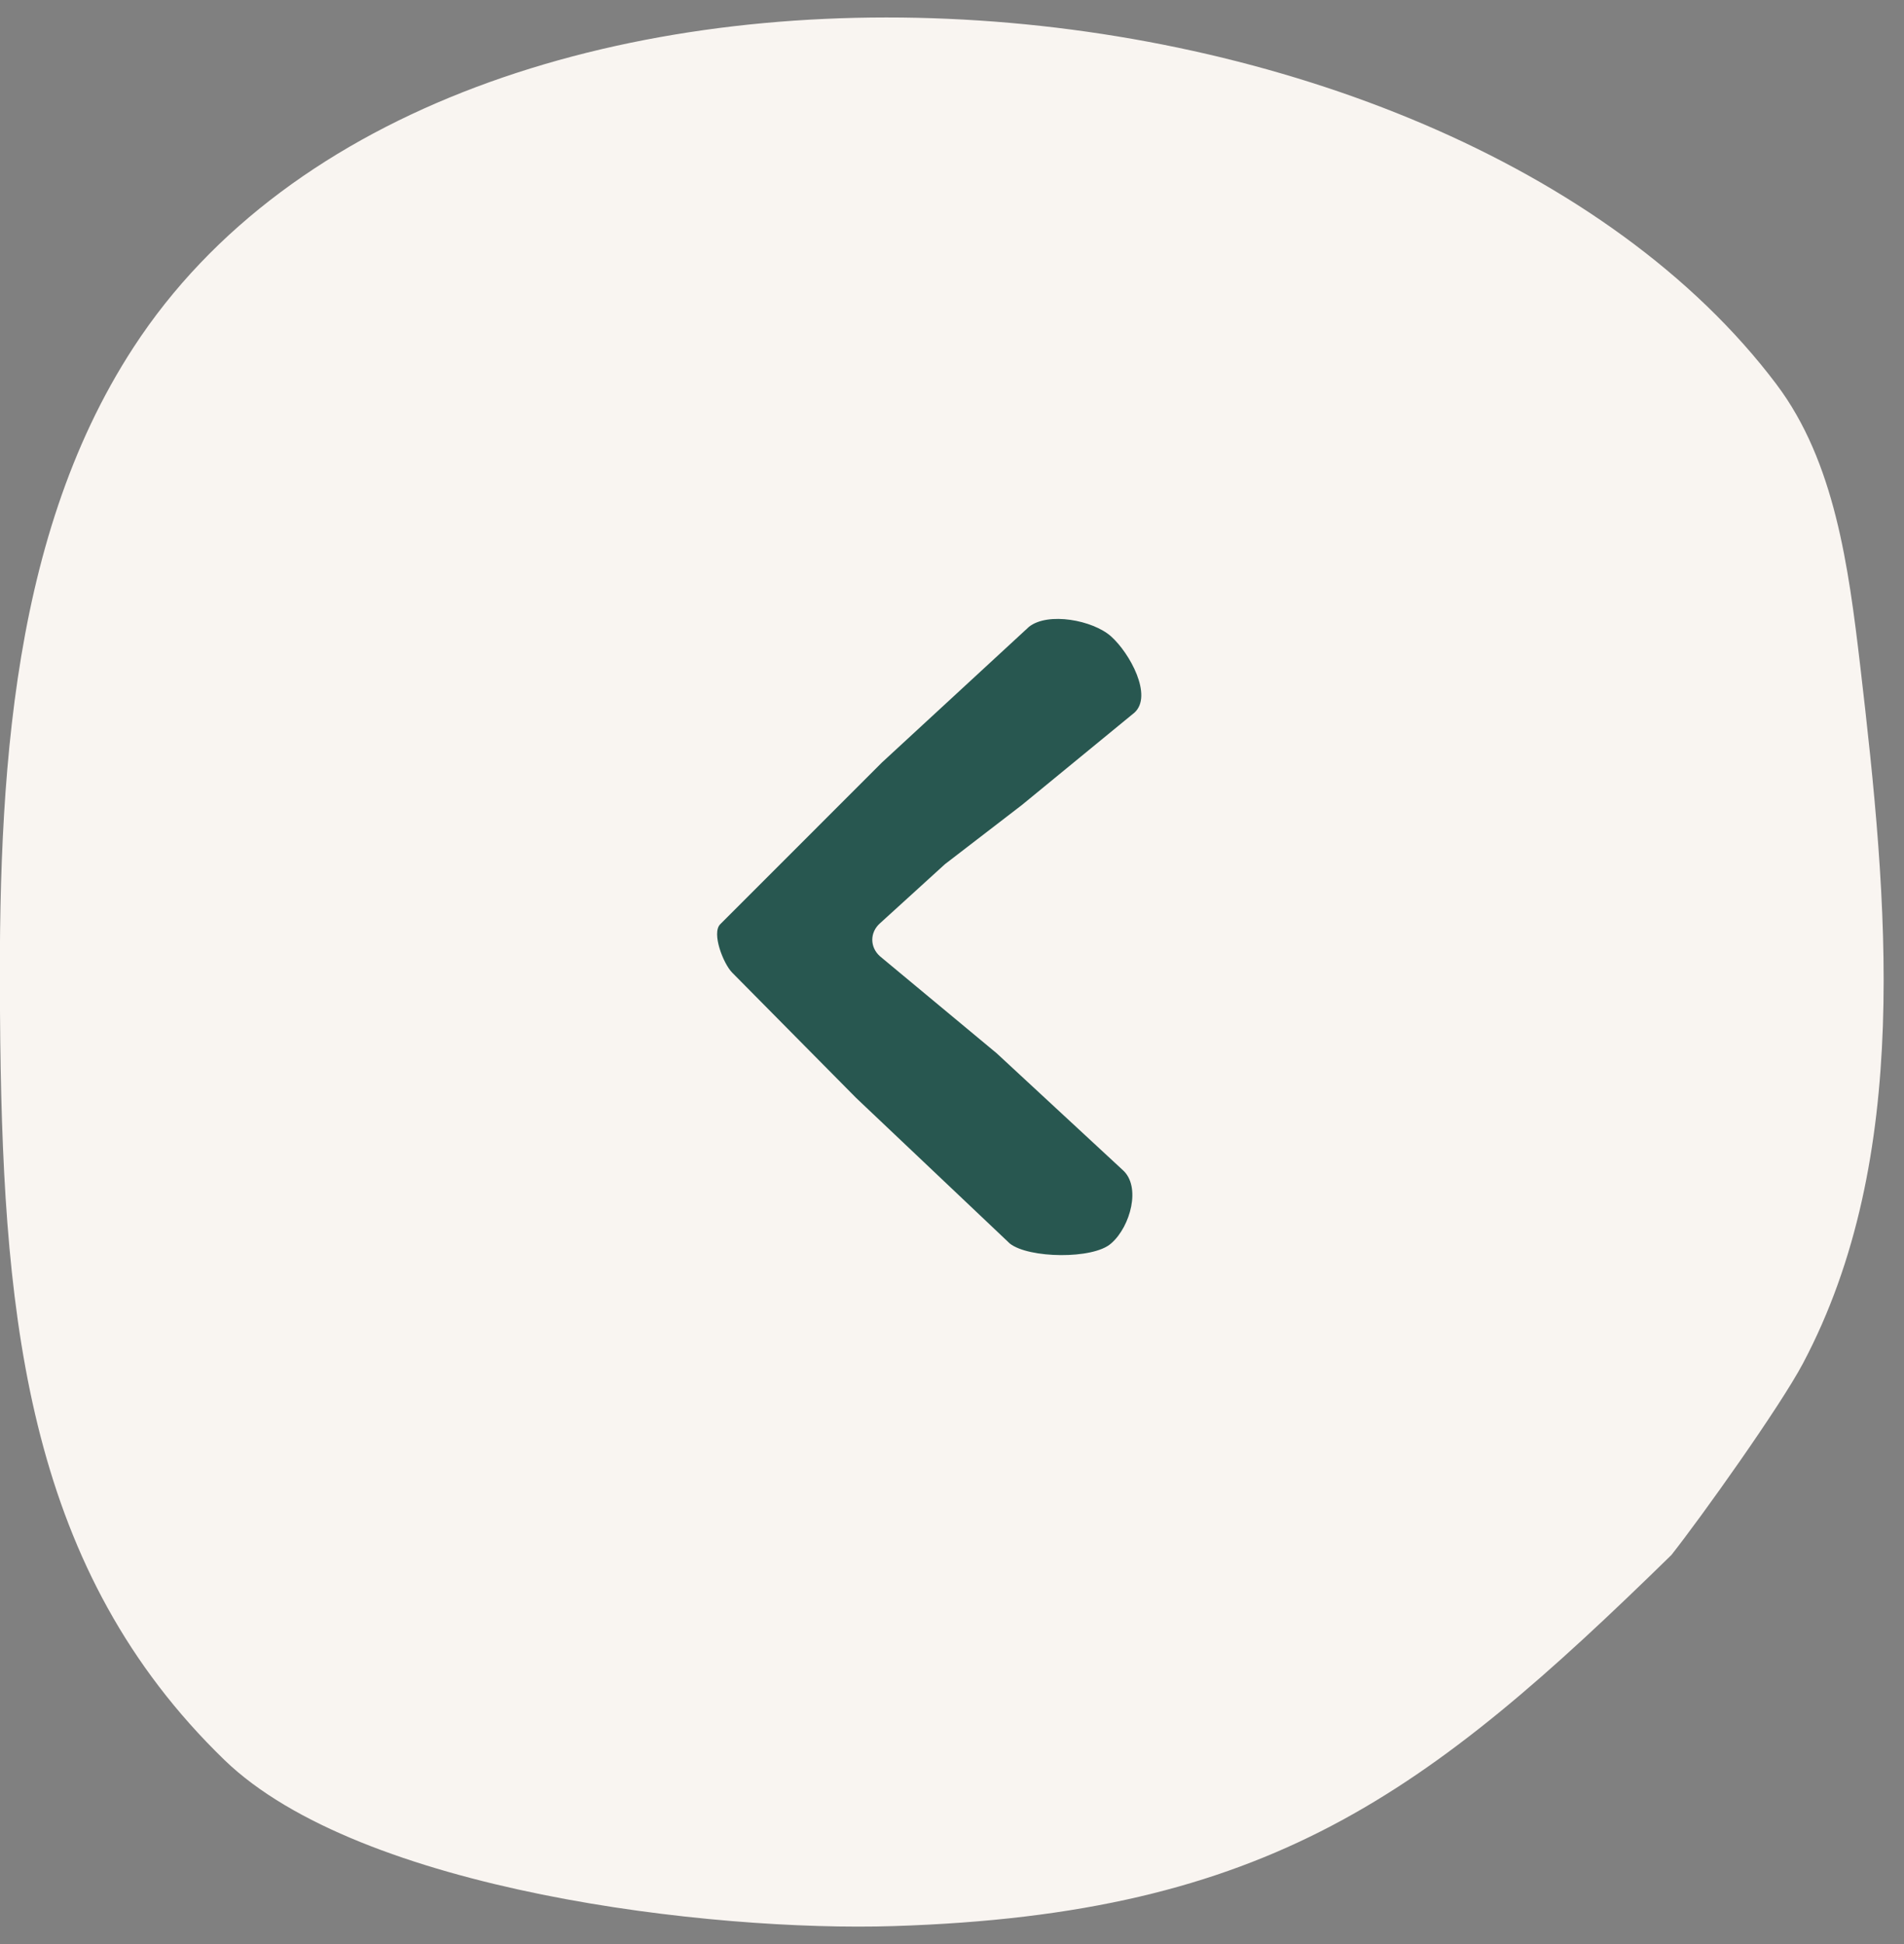
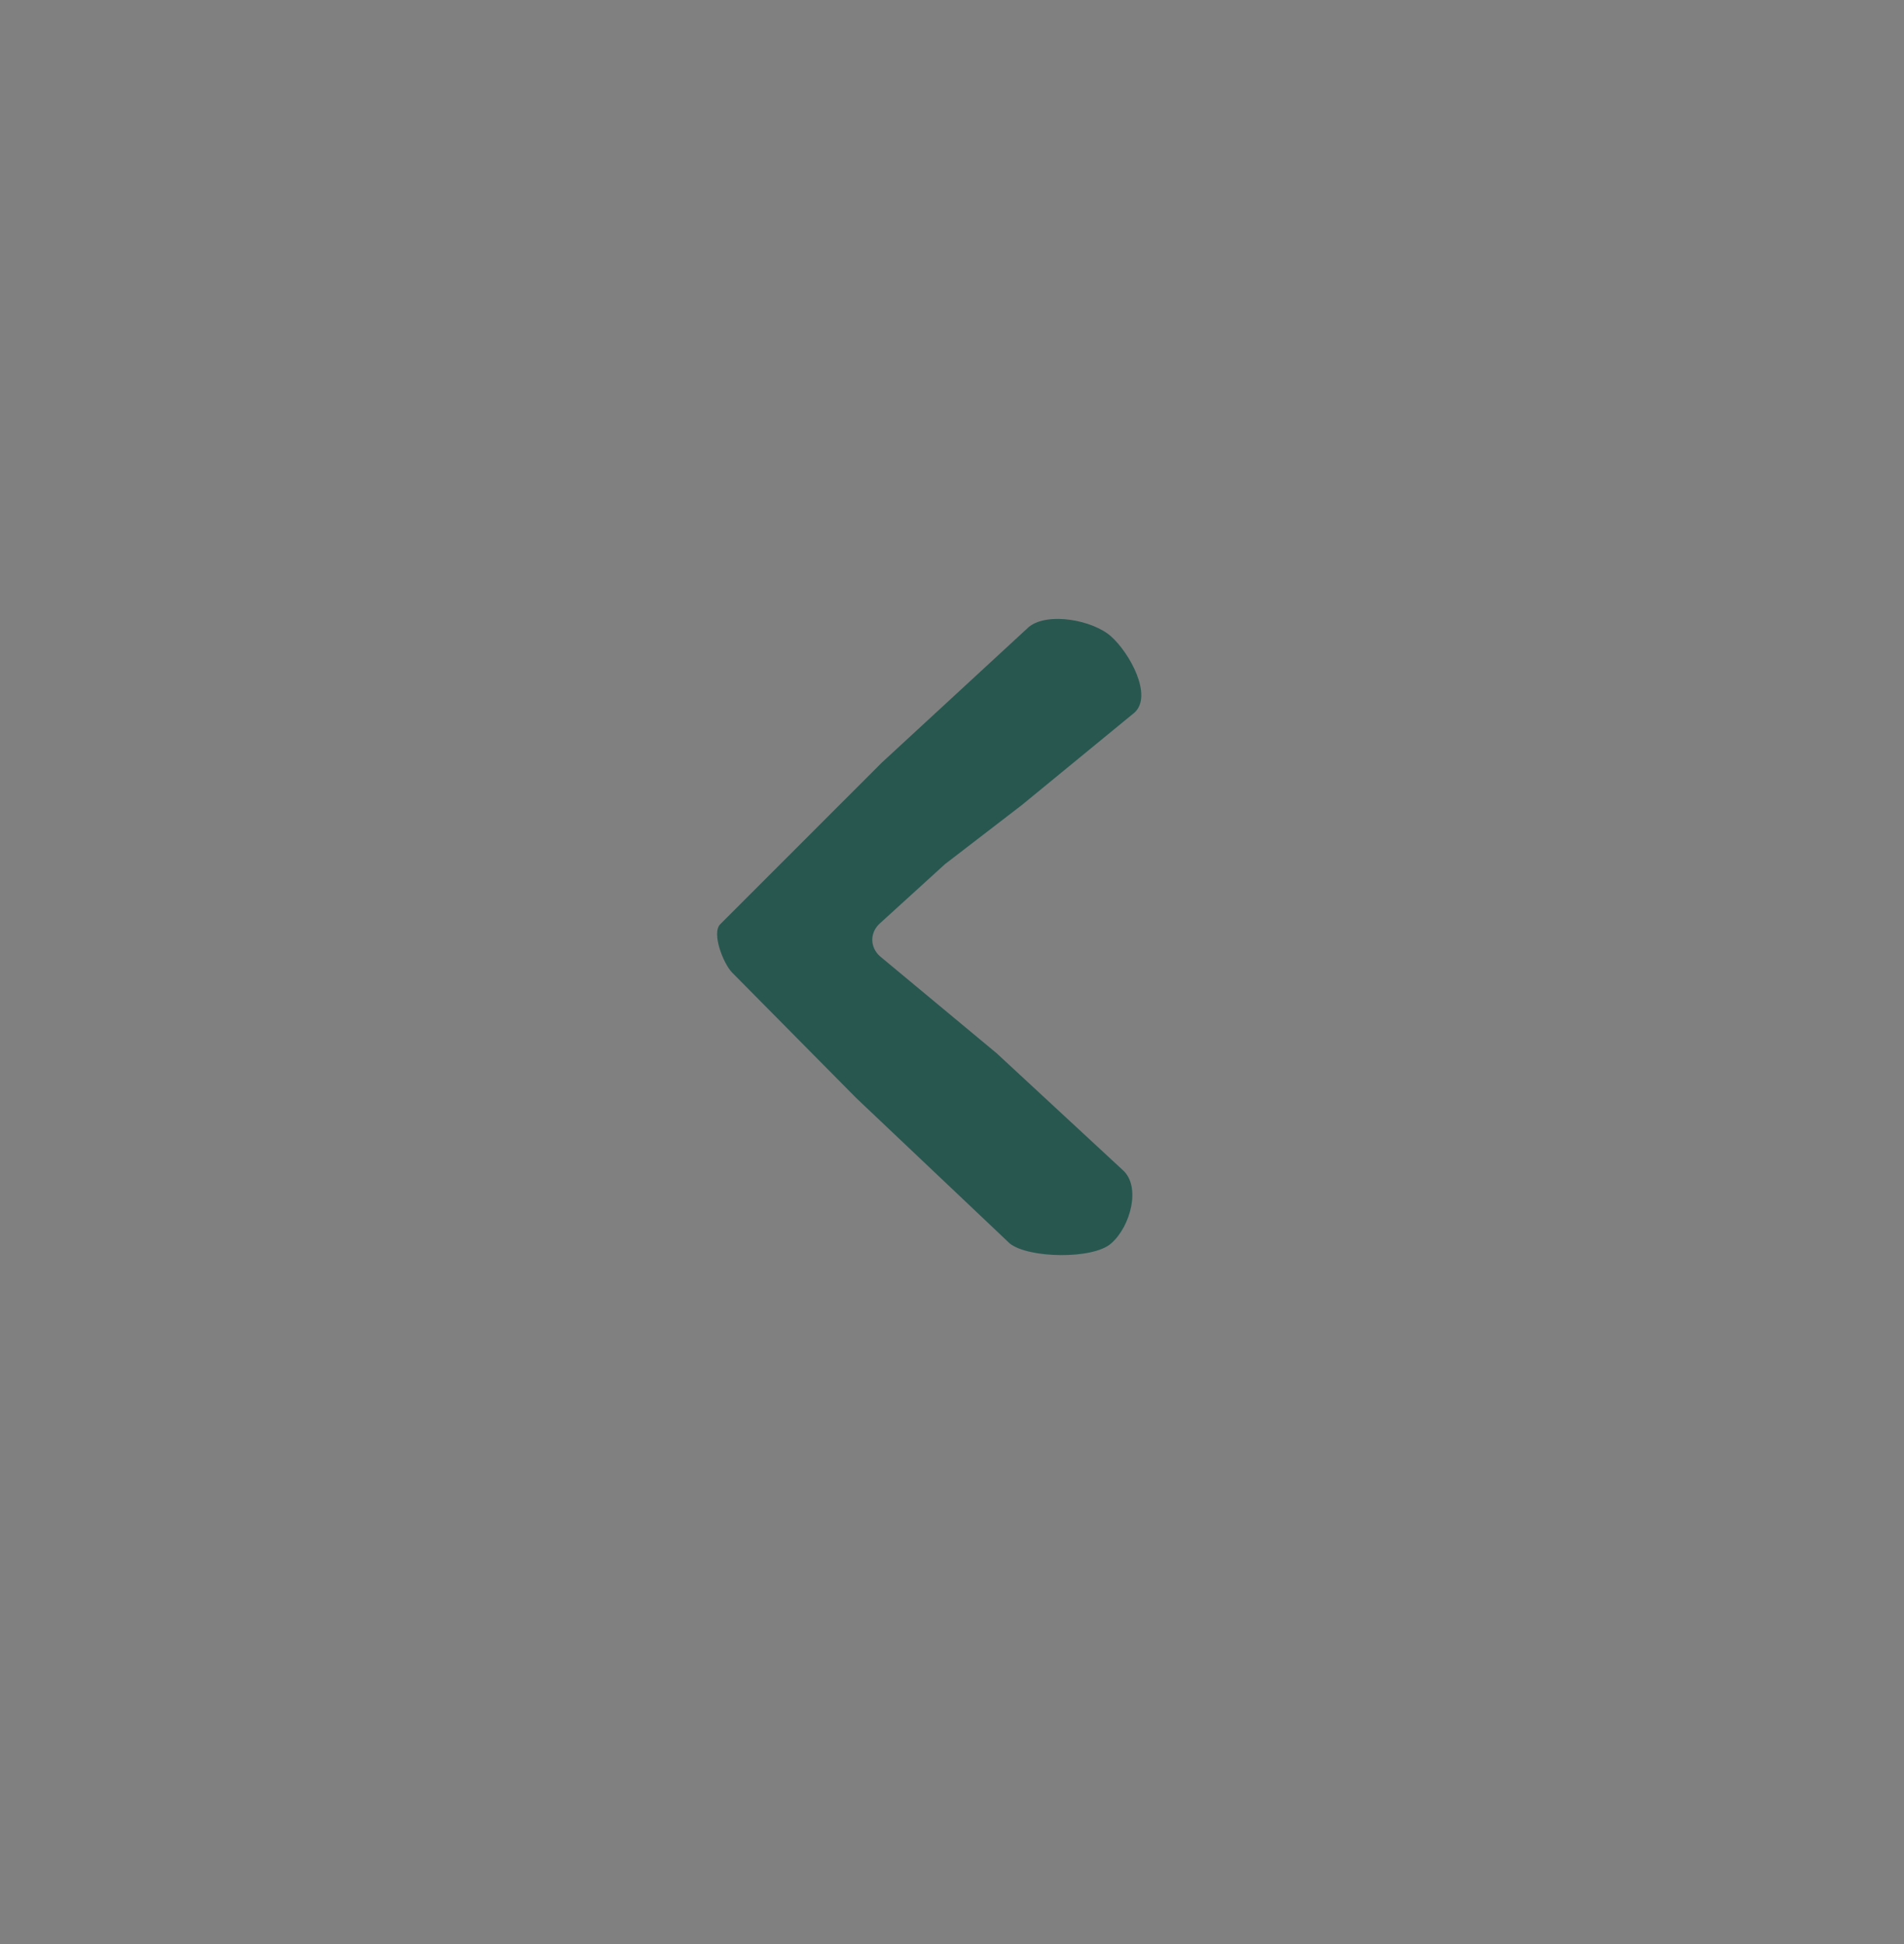
<svg xmlns="http://www.w3.org/2000/svg" width="47" height="48" viewBox="0 0 47 48" fill="none">
  <rect x="0" y="0" width="47" height="48" fill="#808080" stroke="none" />
-   <path d="M43.853 9.491C45.292 11.4 45.631 13.99 45.919 16.438C46.6 22.265 47.202 28.573 44.505 33.663C43.942 34.727 41.994 37.461 41.258 38.392C35.225 44.293 31.324 47.263 22.061 47.554C17.569 47.697 8.893 46.699 5.538 43.451C0.733 38.795 0.097 32.742 0.007 25.749C-0.066 19.8 0.132 13.434 3.296 8.576C11.062 -3.357 35.629 -1.427 43.856 9.494L43.853 9.491Z" fill="#F9F5F1" />
  <path d="M24.928 30.703C25.396 31.071 26.982 31.095 27.424 30.703L27.442 30.687C27.902 30.278 28.175 29.296 27.714 28.887L24.604 26.006L21.722 23.61C21.469 23.385 21.469 23.02 21.722 22.796L23.326 21.336L25.224 19.876L28.001 17.597C28.466 17.183 27.89 16.124 27.424 15.71C26.977 15.313 25.874 15.103 25.401 15.475L21.768 18.828L17.778 22.82C17.56 23.039 17.857 23.797 18.075 24.015L21.132 27.106L24.928 30.703Z" fill="#285750" />
</svg>